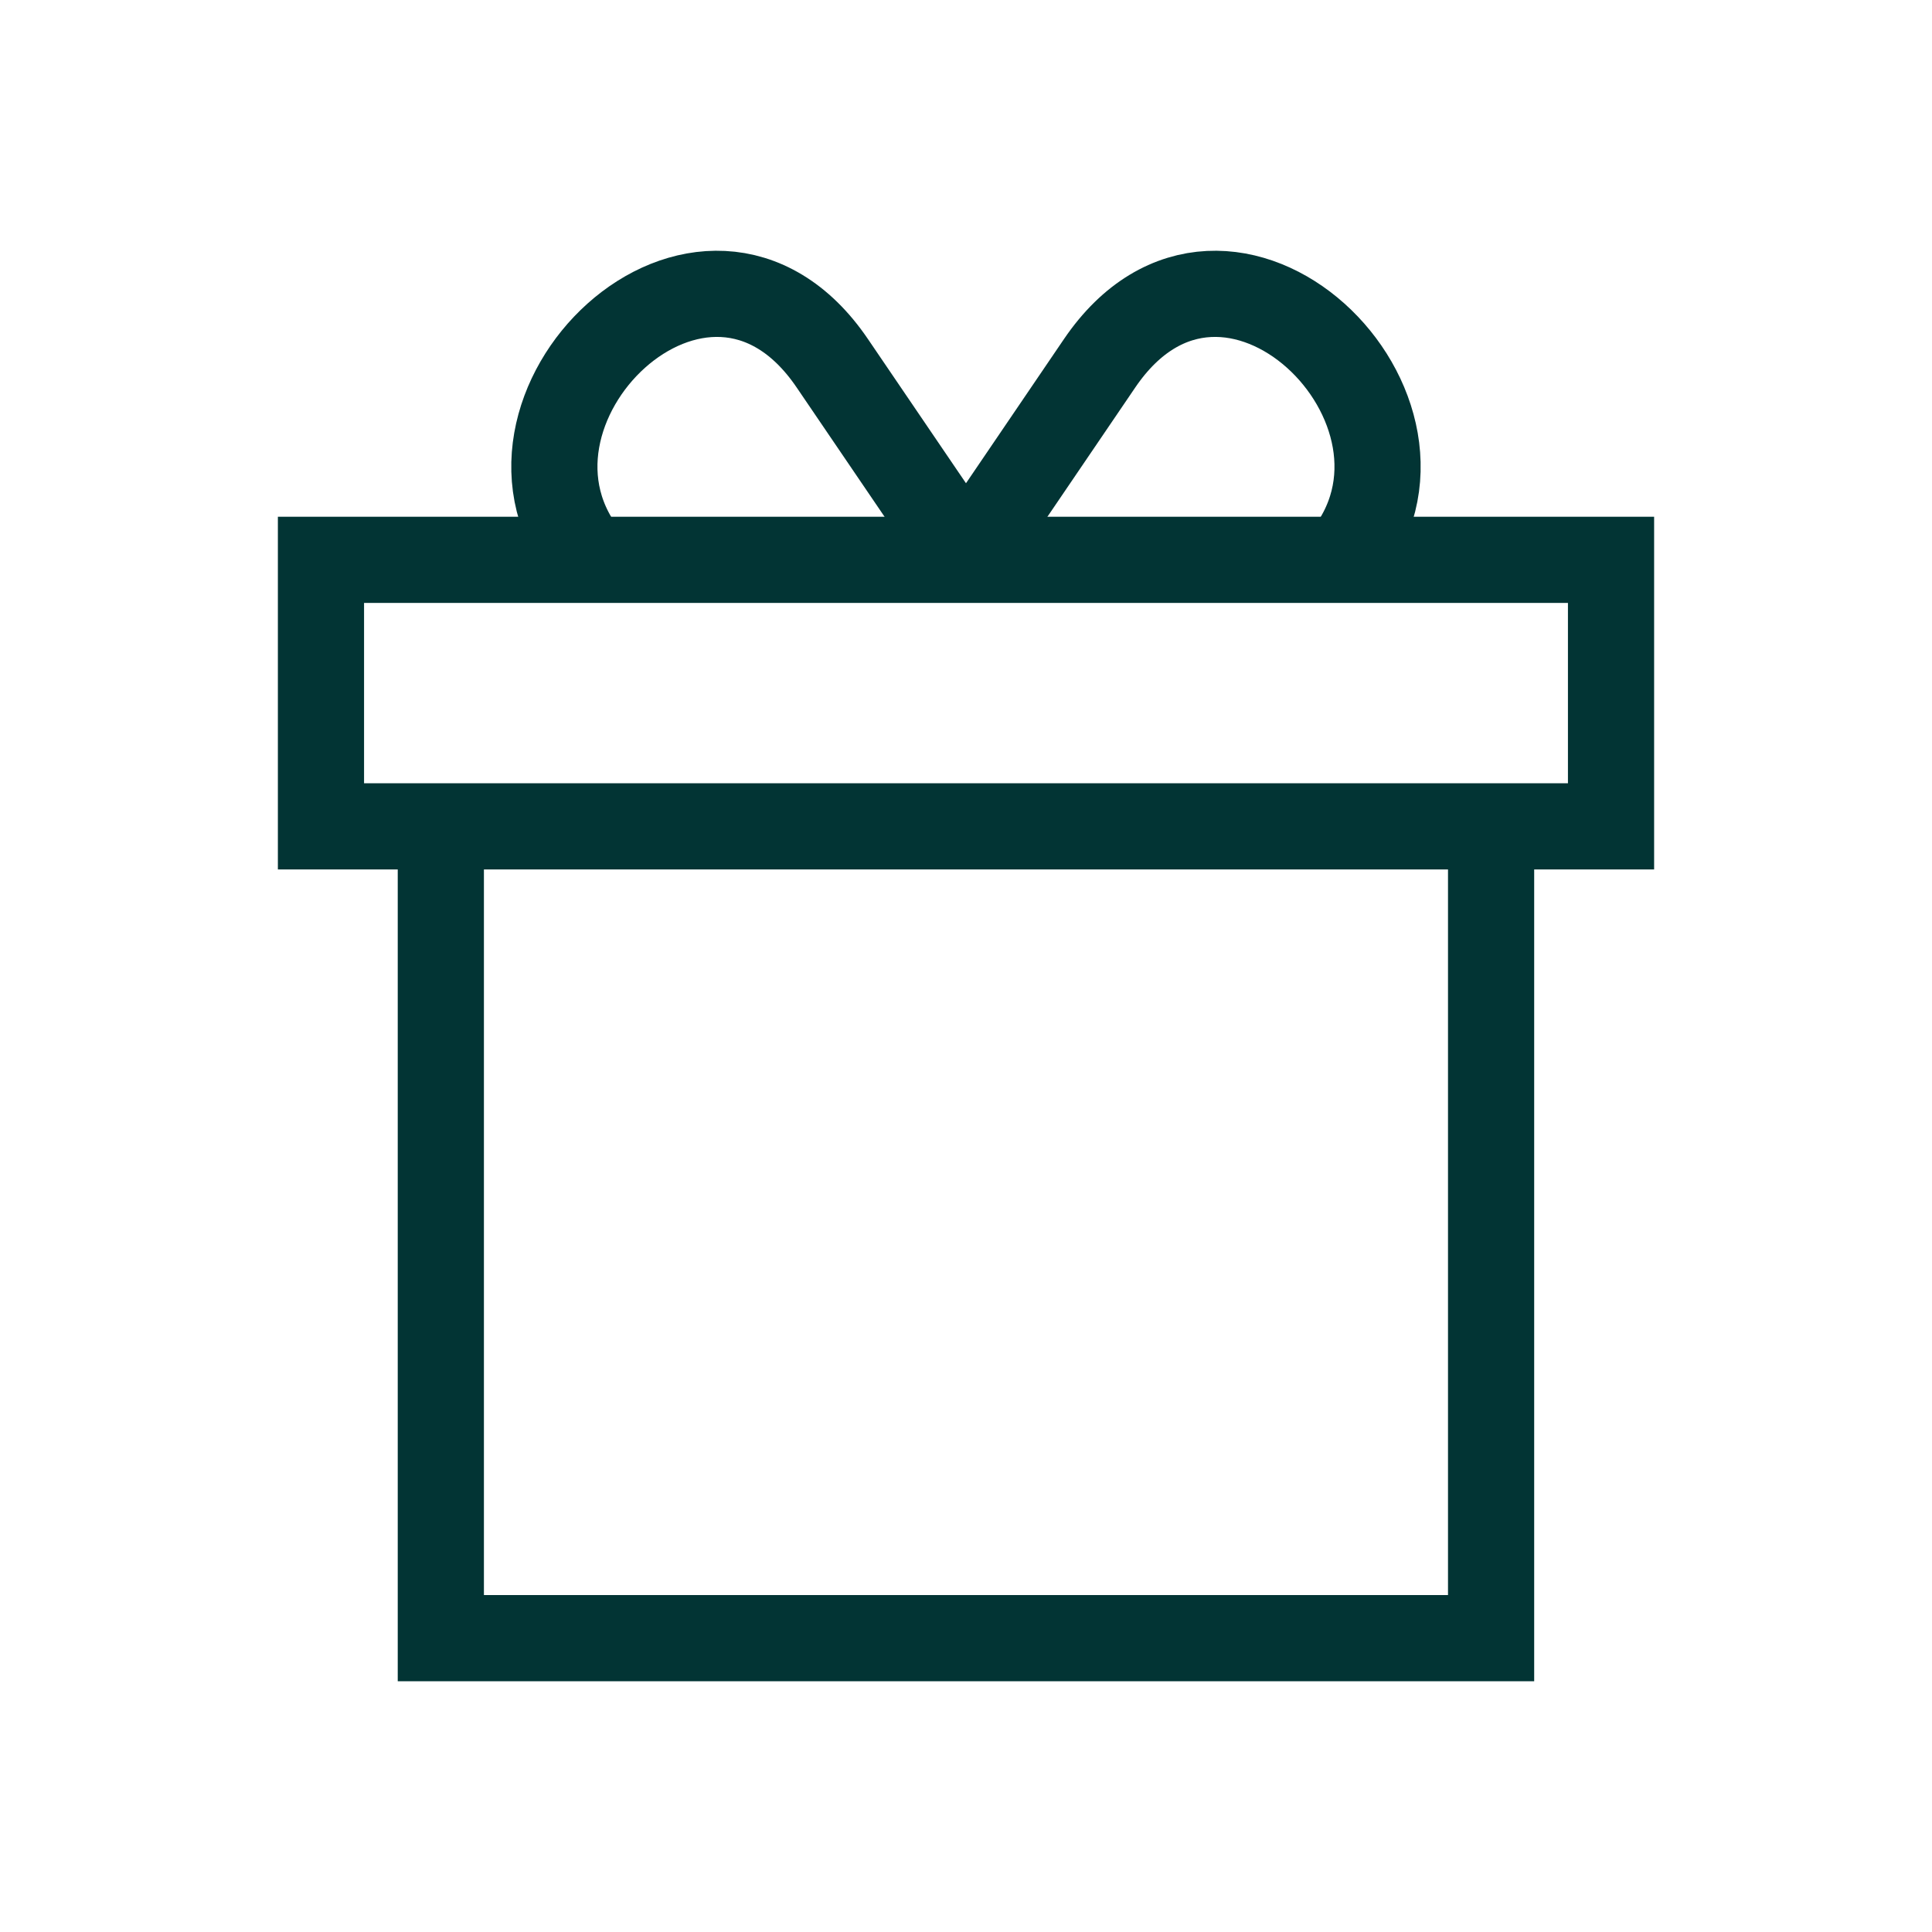
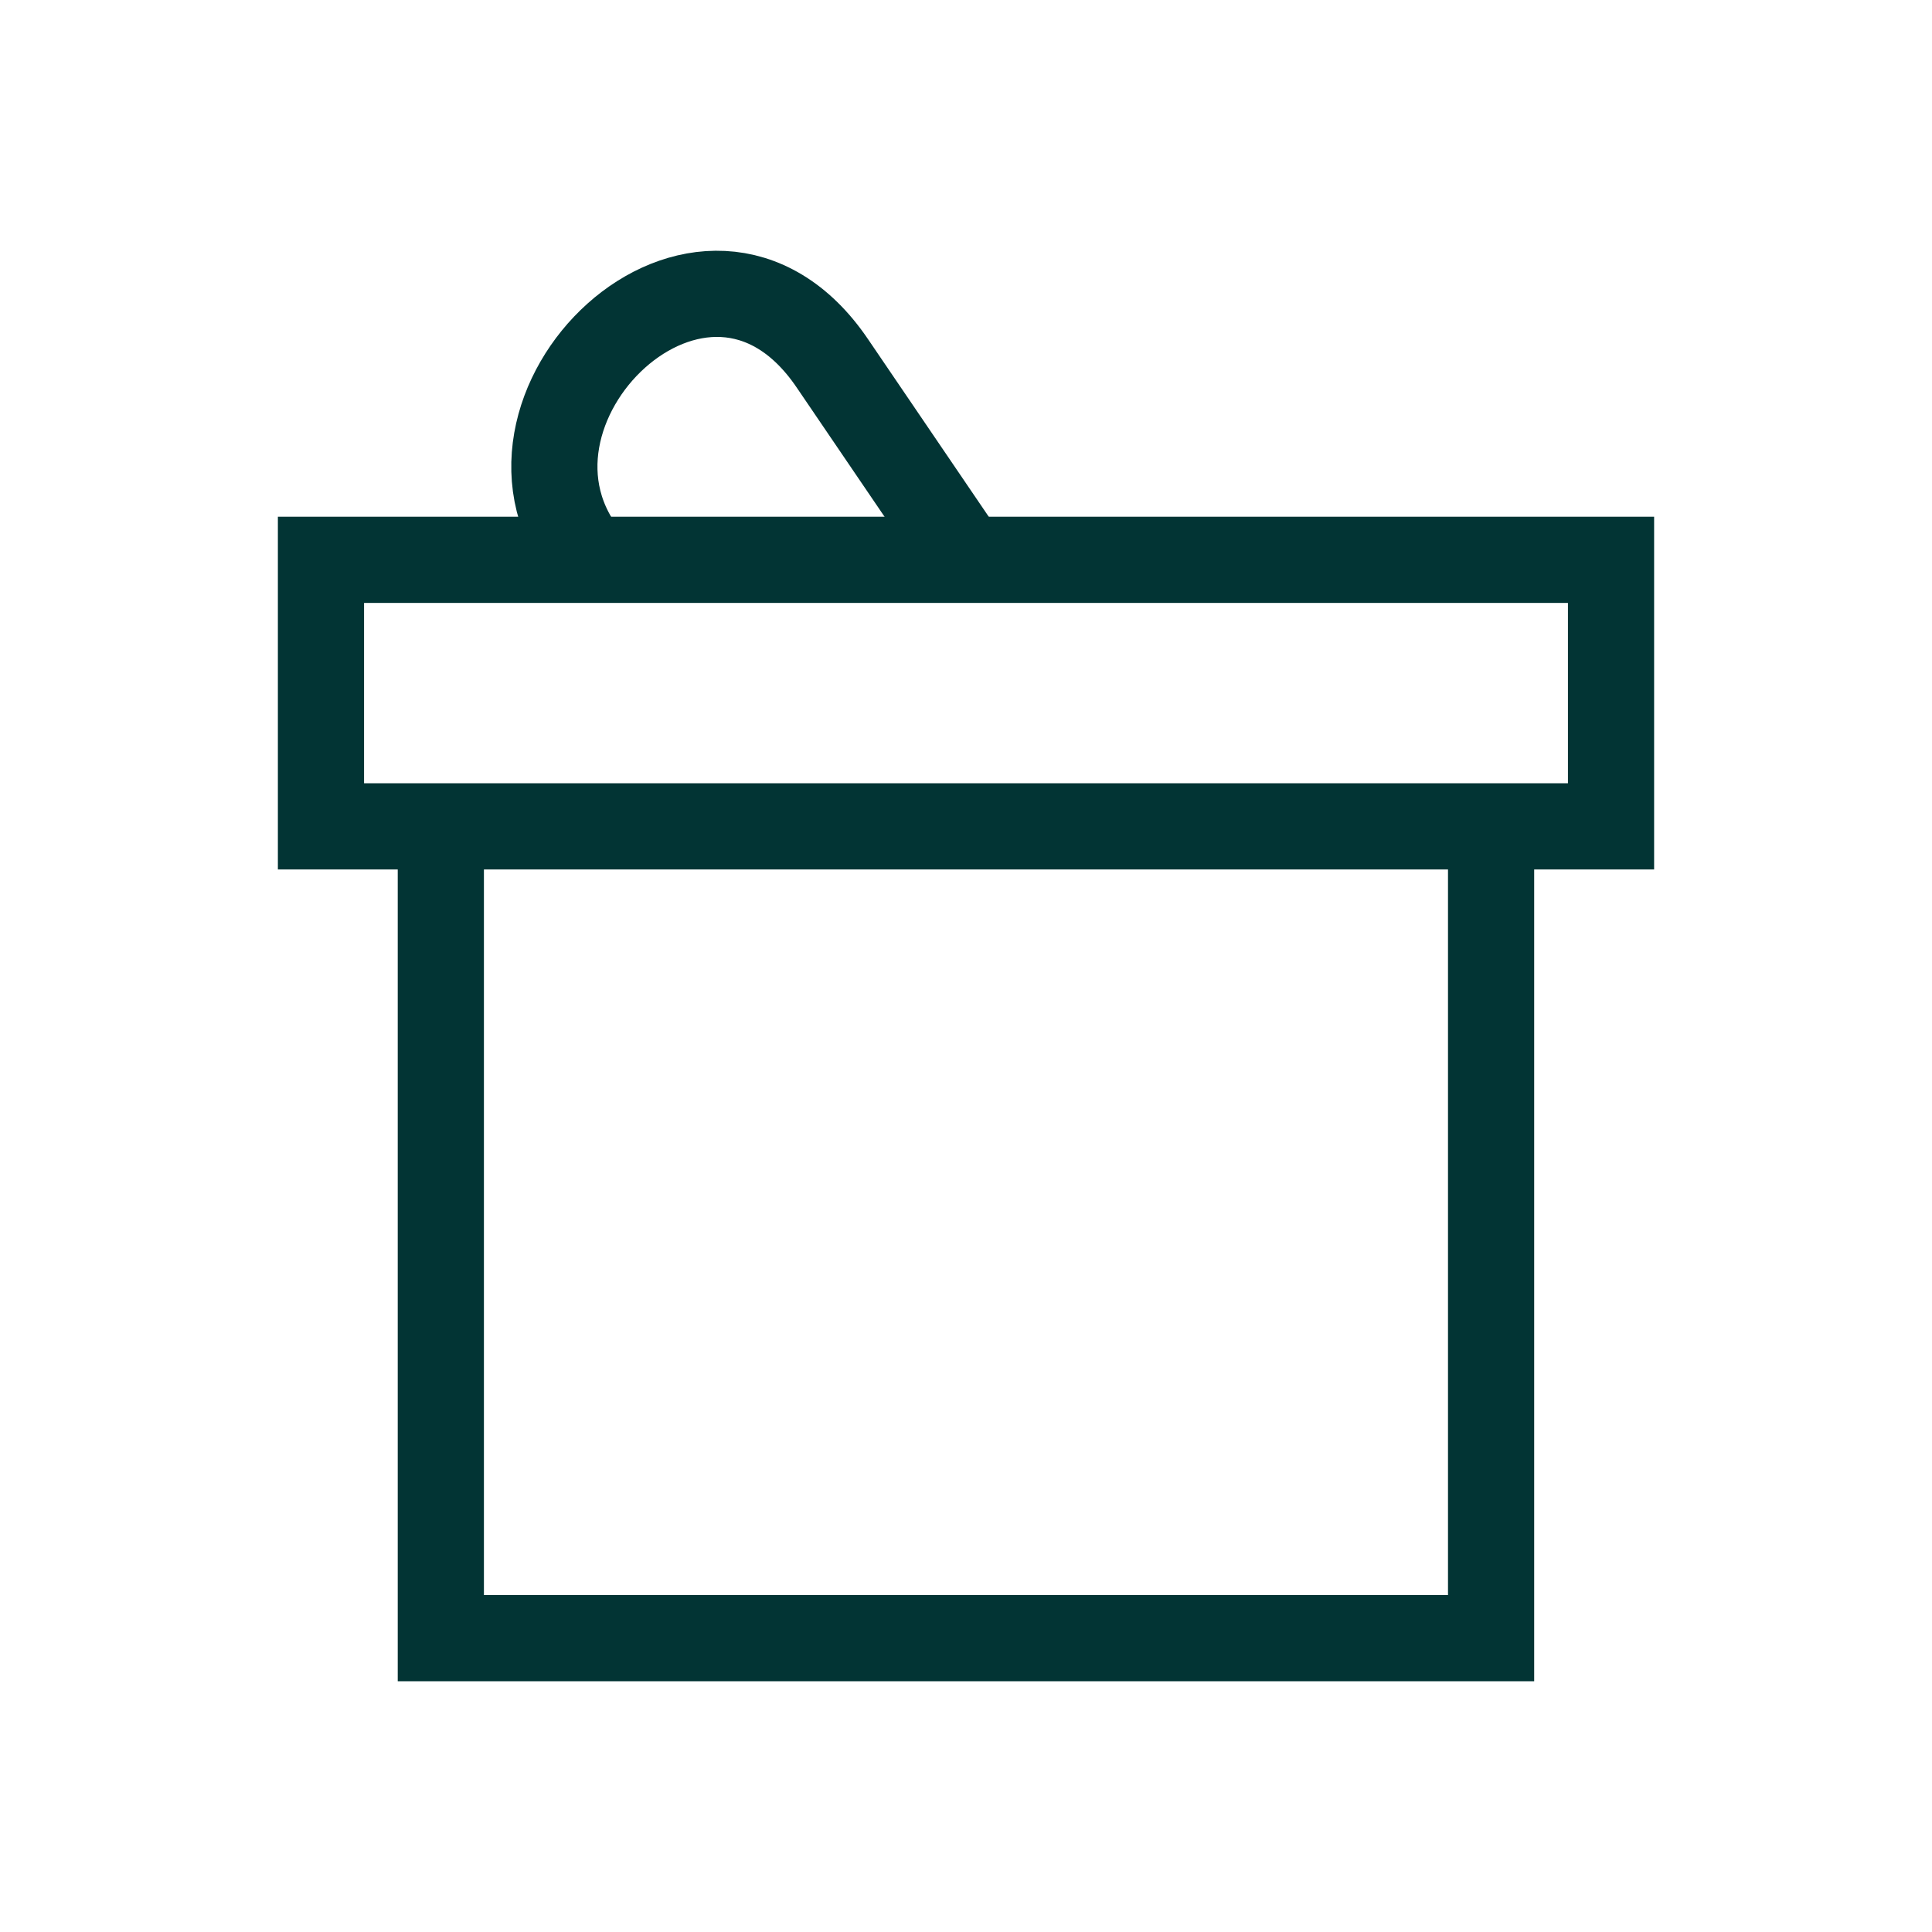
<svg xmlns="http://www.w3.org/2000/svg" id="Calque_1" data-name="Calque 1" viewBox="0 0 246.61 246.61">
  <defs>
    <style>
      .cls-1 {
        fill: none;
        stroke: #023434;
        stroke-miterlimit: 10;
        stroke-width: 11px;
      }
    </style>
  </defs>
  <g id="g175">
    <g id="g181">
      <path id="path183" class="cls-1" d="M190.33,105.48v103.62H56.27v-103.62" />
    </g>
    <g id="g185">
-       <path id="path187" class="cls-1" d="M171.41,71.46c15.87-18.89-14.76-49.05-31.05-25.09l-17.05,25.09" />
-     </g>
+       </g>
    <g id="g189">
      <path id="path191" class="cls-1" d="M75.19,71.46c-15.87-18.89,14.78-49.05,31.05-25.09l17.06,25.09" />
    </g>
    <g id="g201">
      <path id="path203" class="cls-1" d="M40.97,105.48v-34.02h164.67v34.02H40.97Z" />
    </g>
  </g>
</svg>